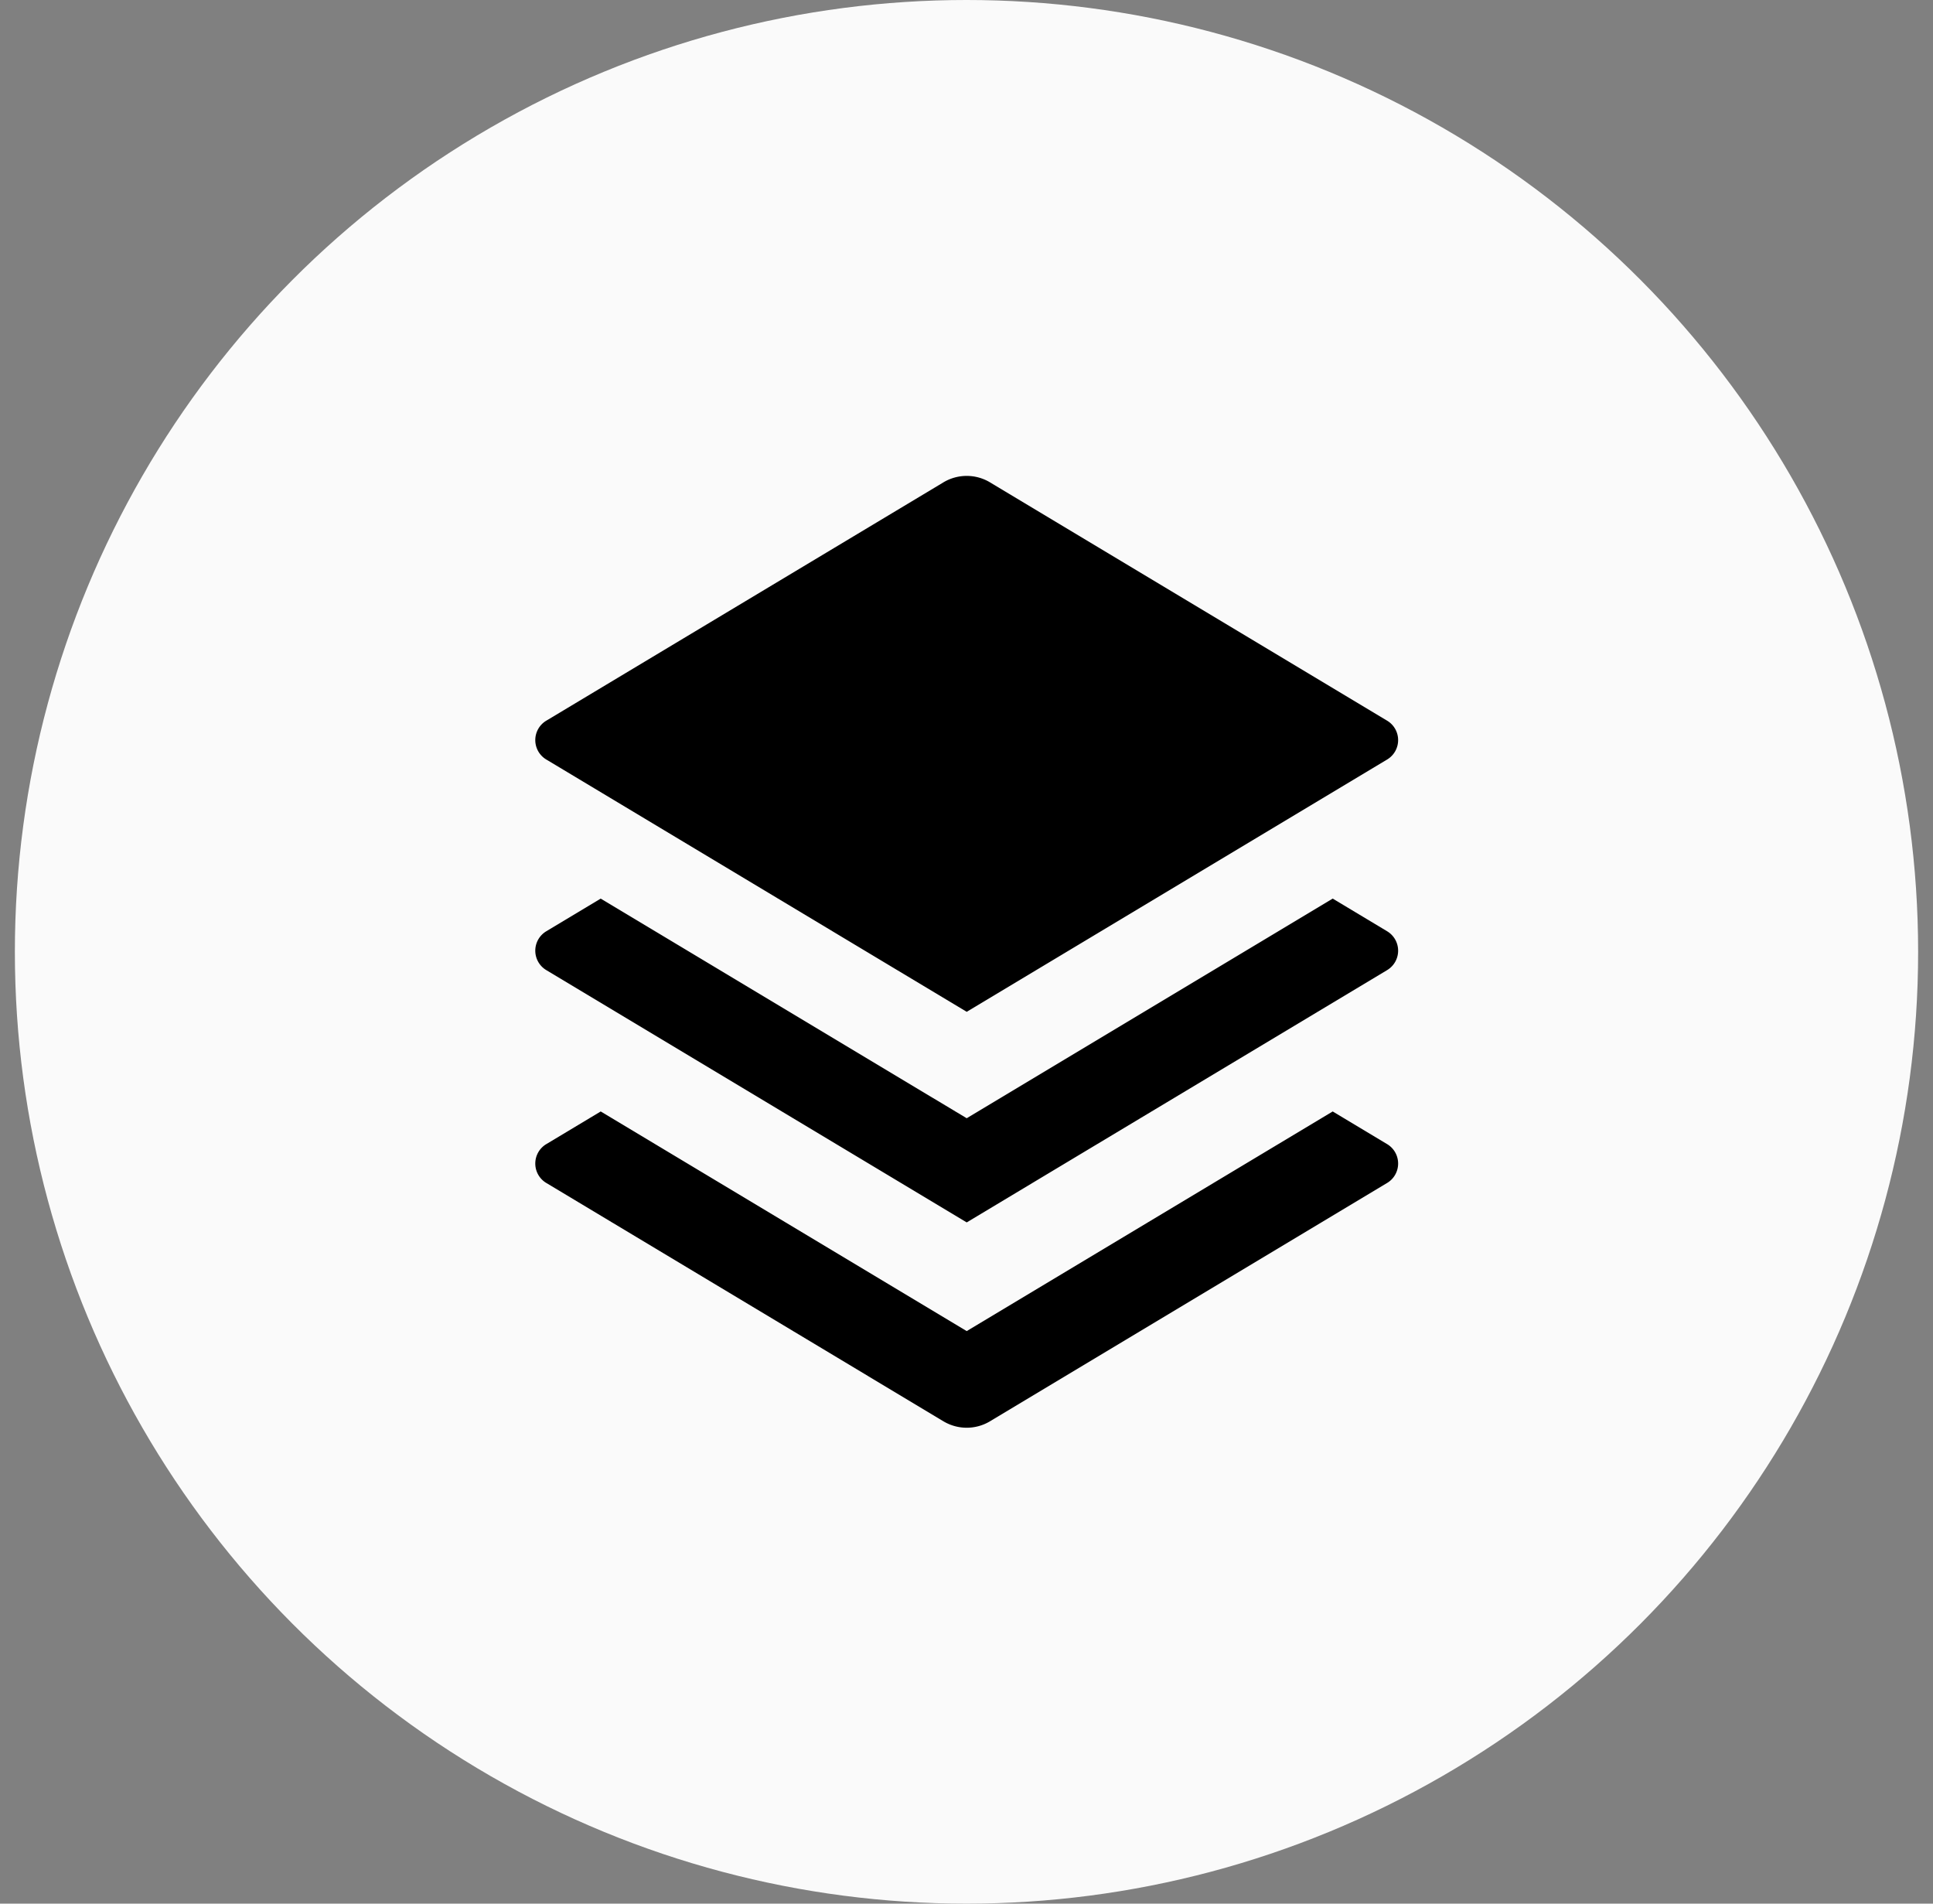
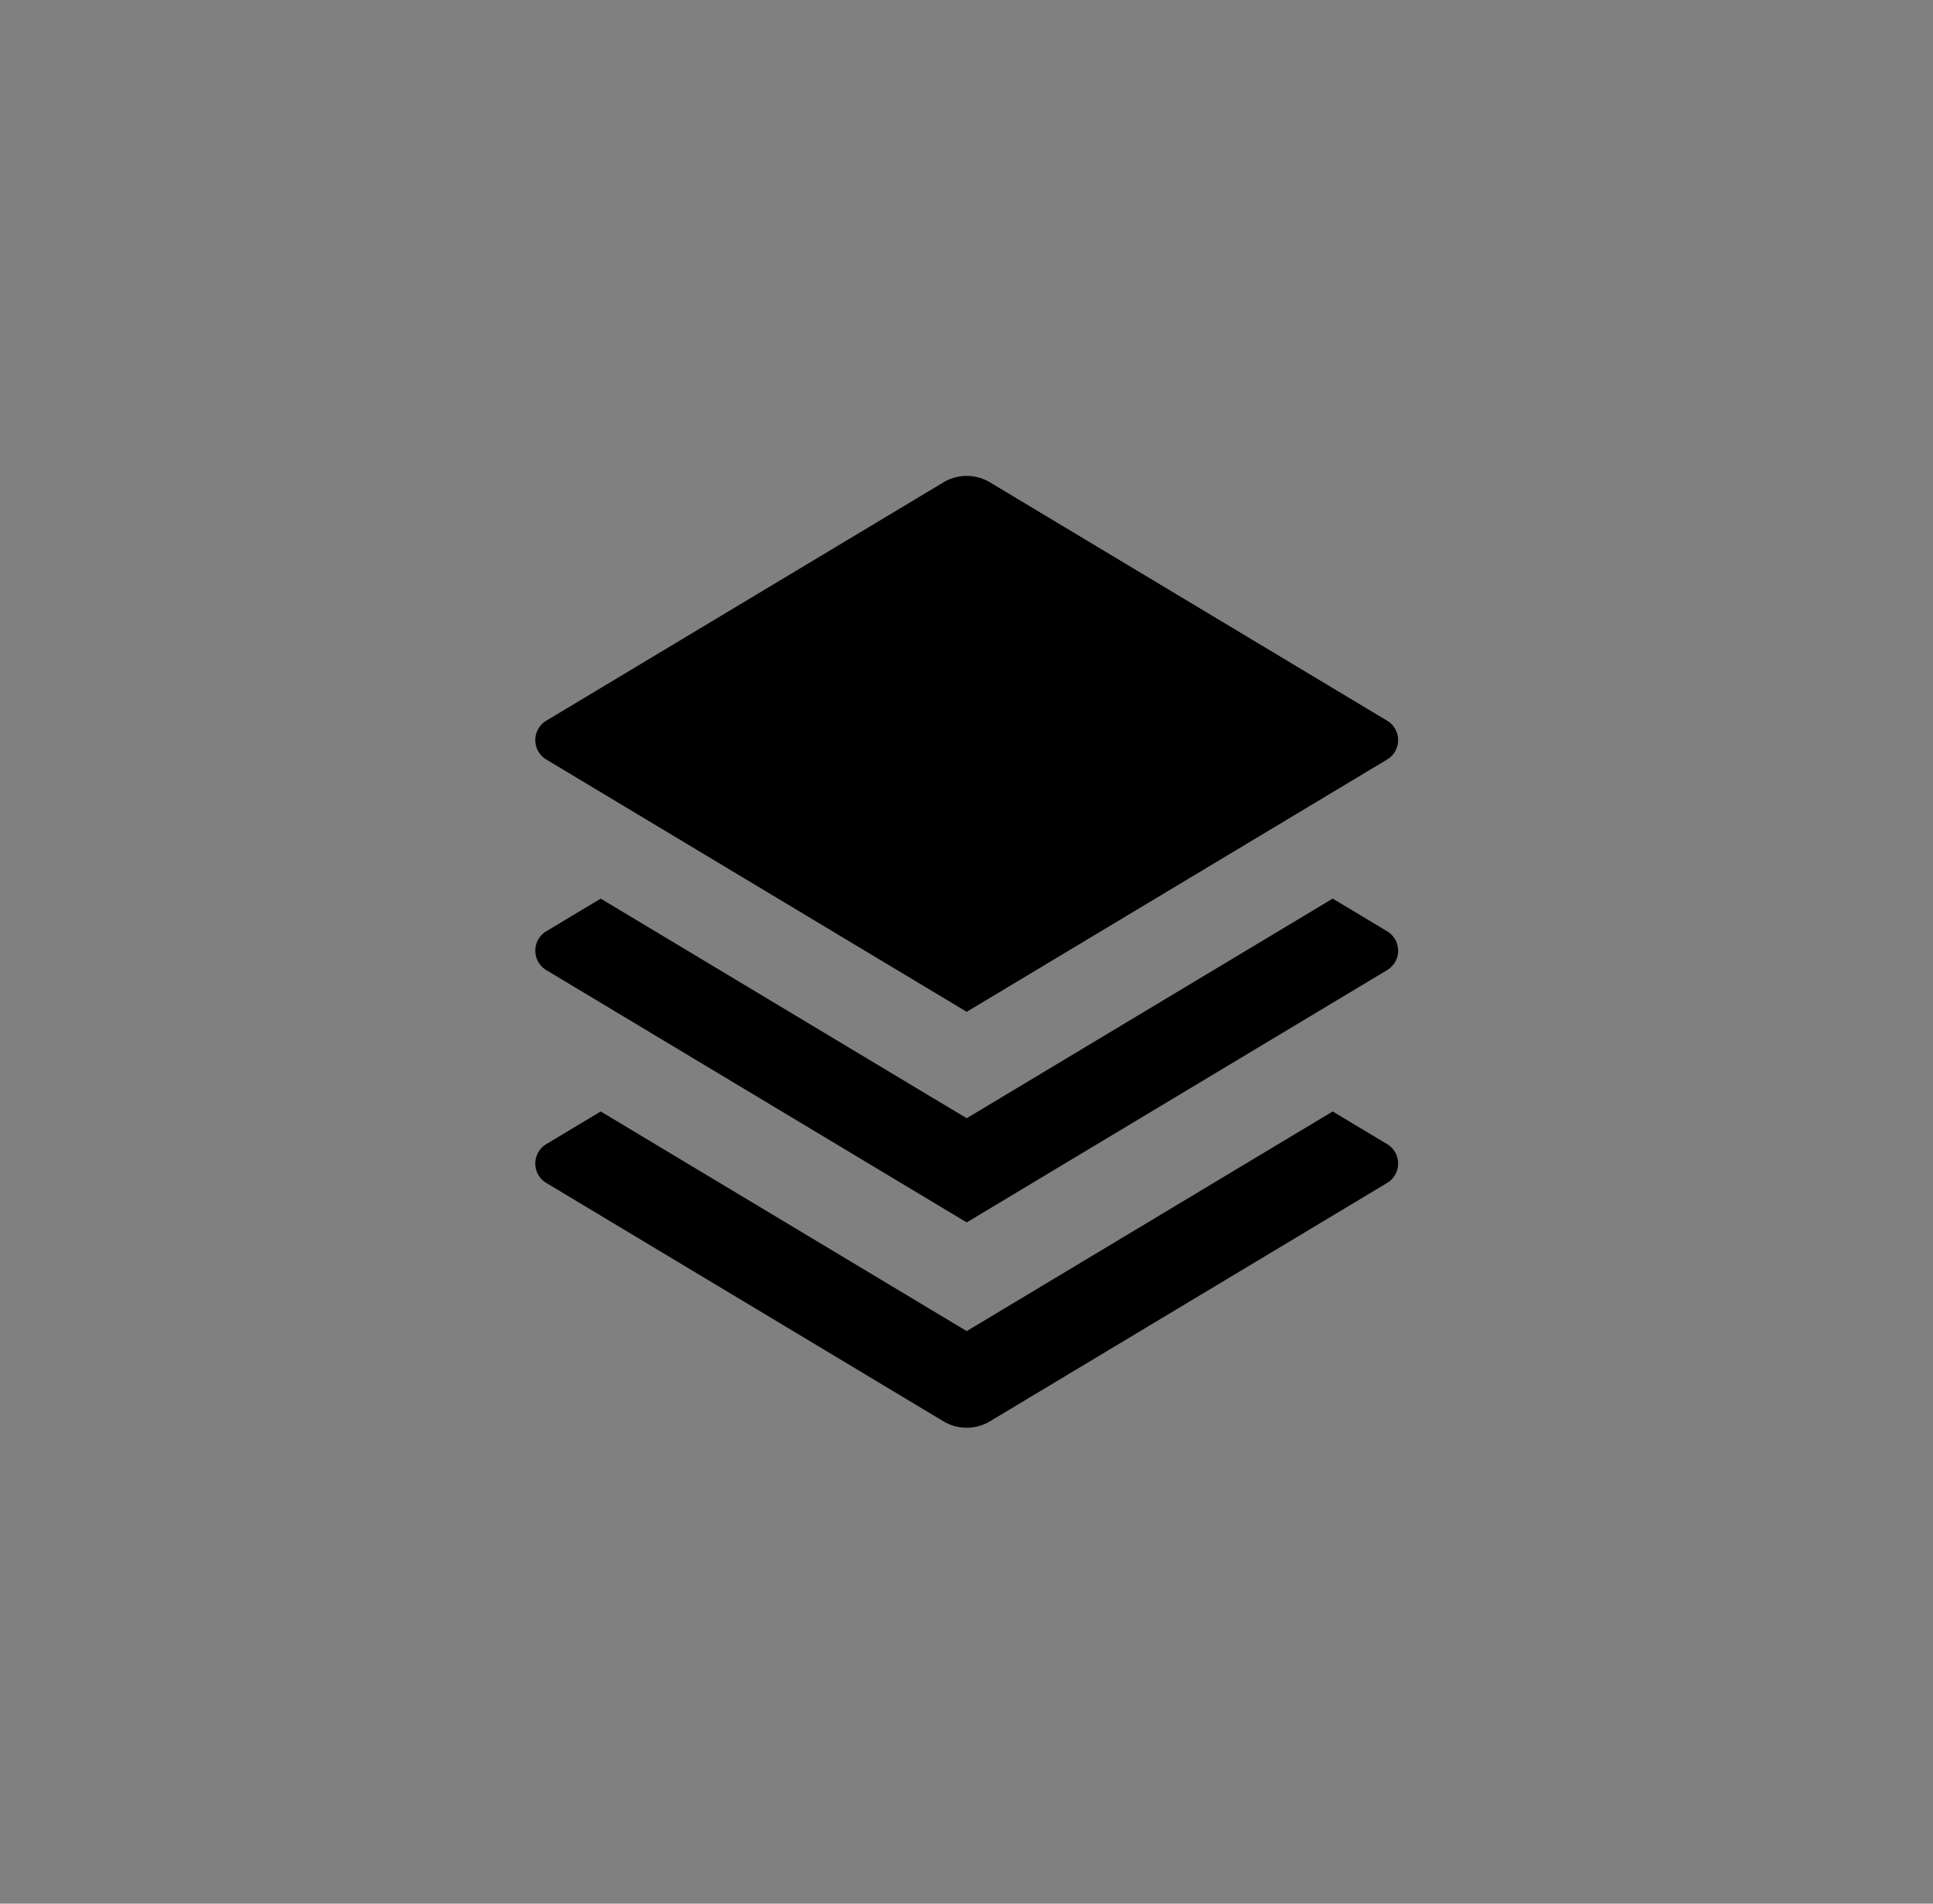
<svg xmlns="http://www.w3.org/2000/svg" width="65" height="64" fill="none">
  <rect width="100%" height="100%" fill="#808080" stroke="none" />
-   <circle cx="32.5" cy="32" r="32" fill="#fafafa" />
  <path d="M44.814 30.211l1.83 1.098a.76.76 0 0 1 .37.653.76.76 0 0 1-.37.653l-14.137 8.482-14.137-8.482a.76.76 0 0 1-.37-.653.76.76 0 0 1 .37-.653l1.83-1.098 12.307 7.384 12.307-7.384zm0 7.156l1.83 1.098a.76.76 0 0 1 .37.653.76.76 0 0 1-.37.653l-13.353 8.012c-.237.142-.508.217-.784.217s-.547-.075-.784-.217L18.37 39.771a.76.76 0 0 1-.37-.653.76.76 0 0 1 .37-.653l1.83-1.098 12.307 7.384 12.307-7.384h0zM33.29 16.217l13.354 8.012a.76.76 0 0 1 .37.653.76.76 0 0 1-.37.653l-14.137 8.482-14.137-8.482a.76.76 0 0 1-.37-.653.76.76 0 0 1 .37-.653l13.353-8.012c.237-.142.508-.217.784-.217s.547.075.784.217h-.002z" fill="#000" />
</svg>